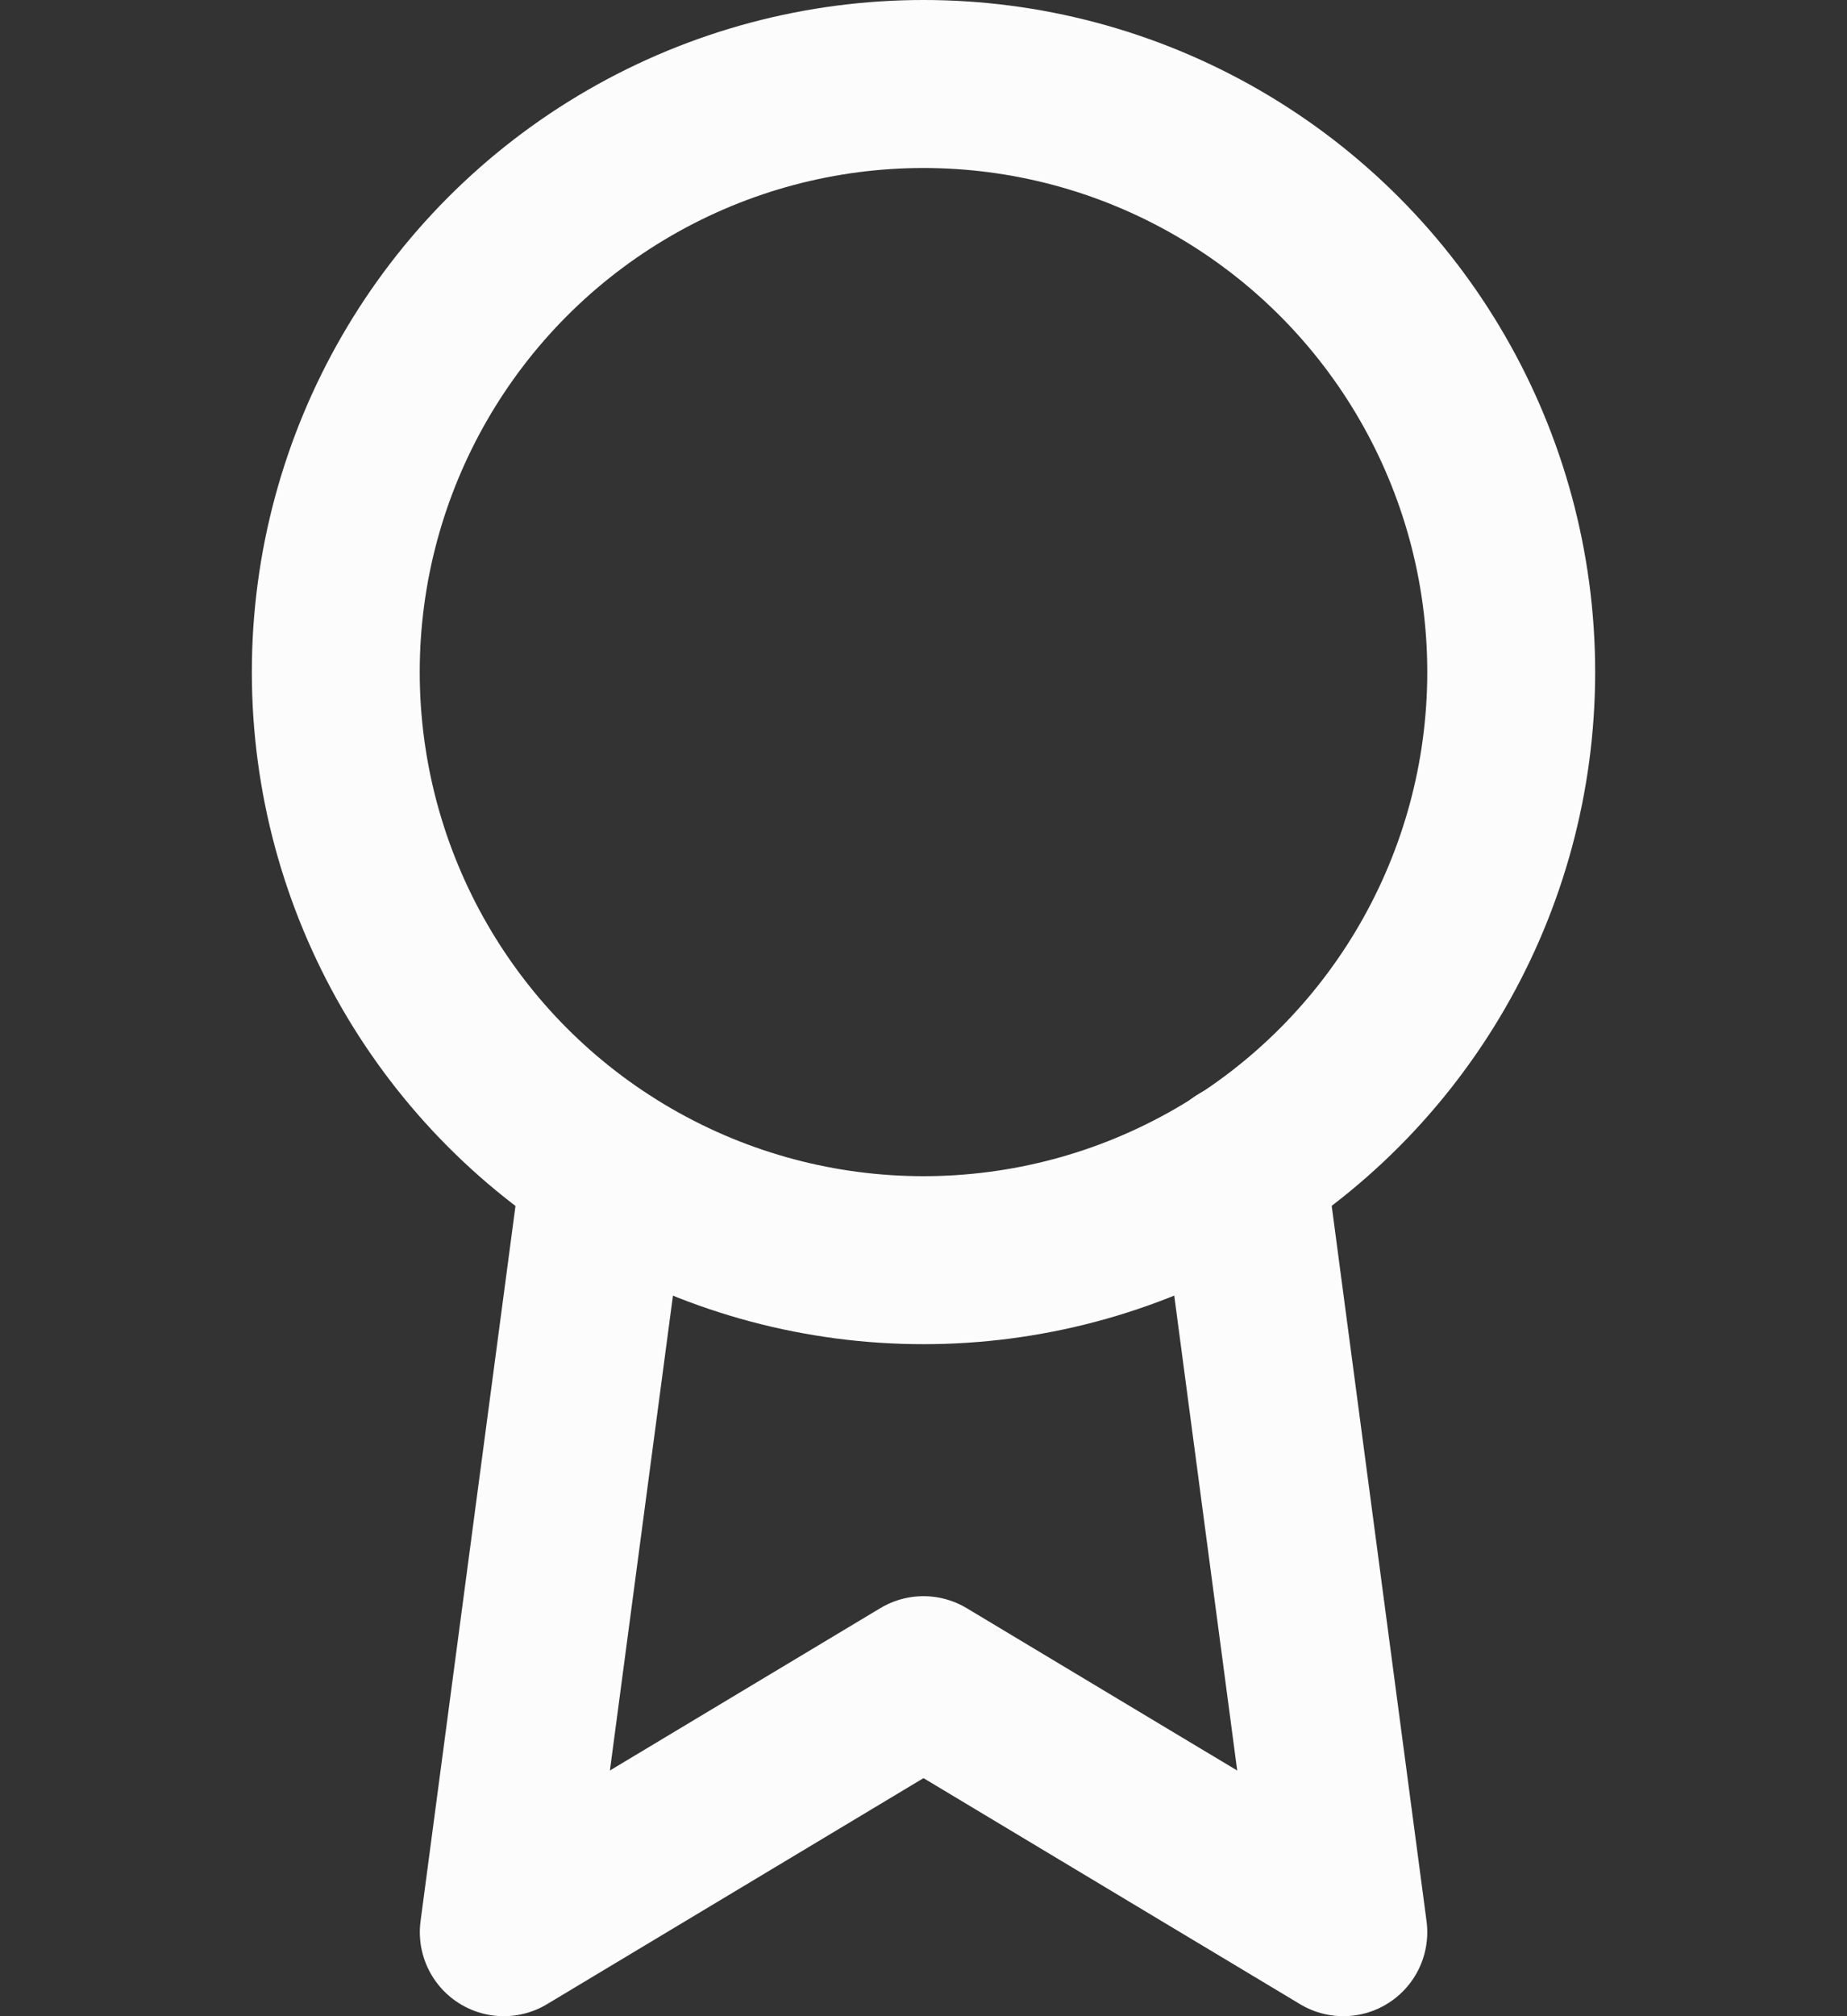
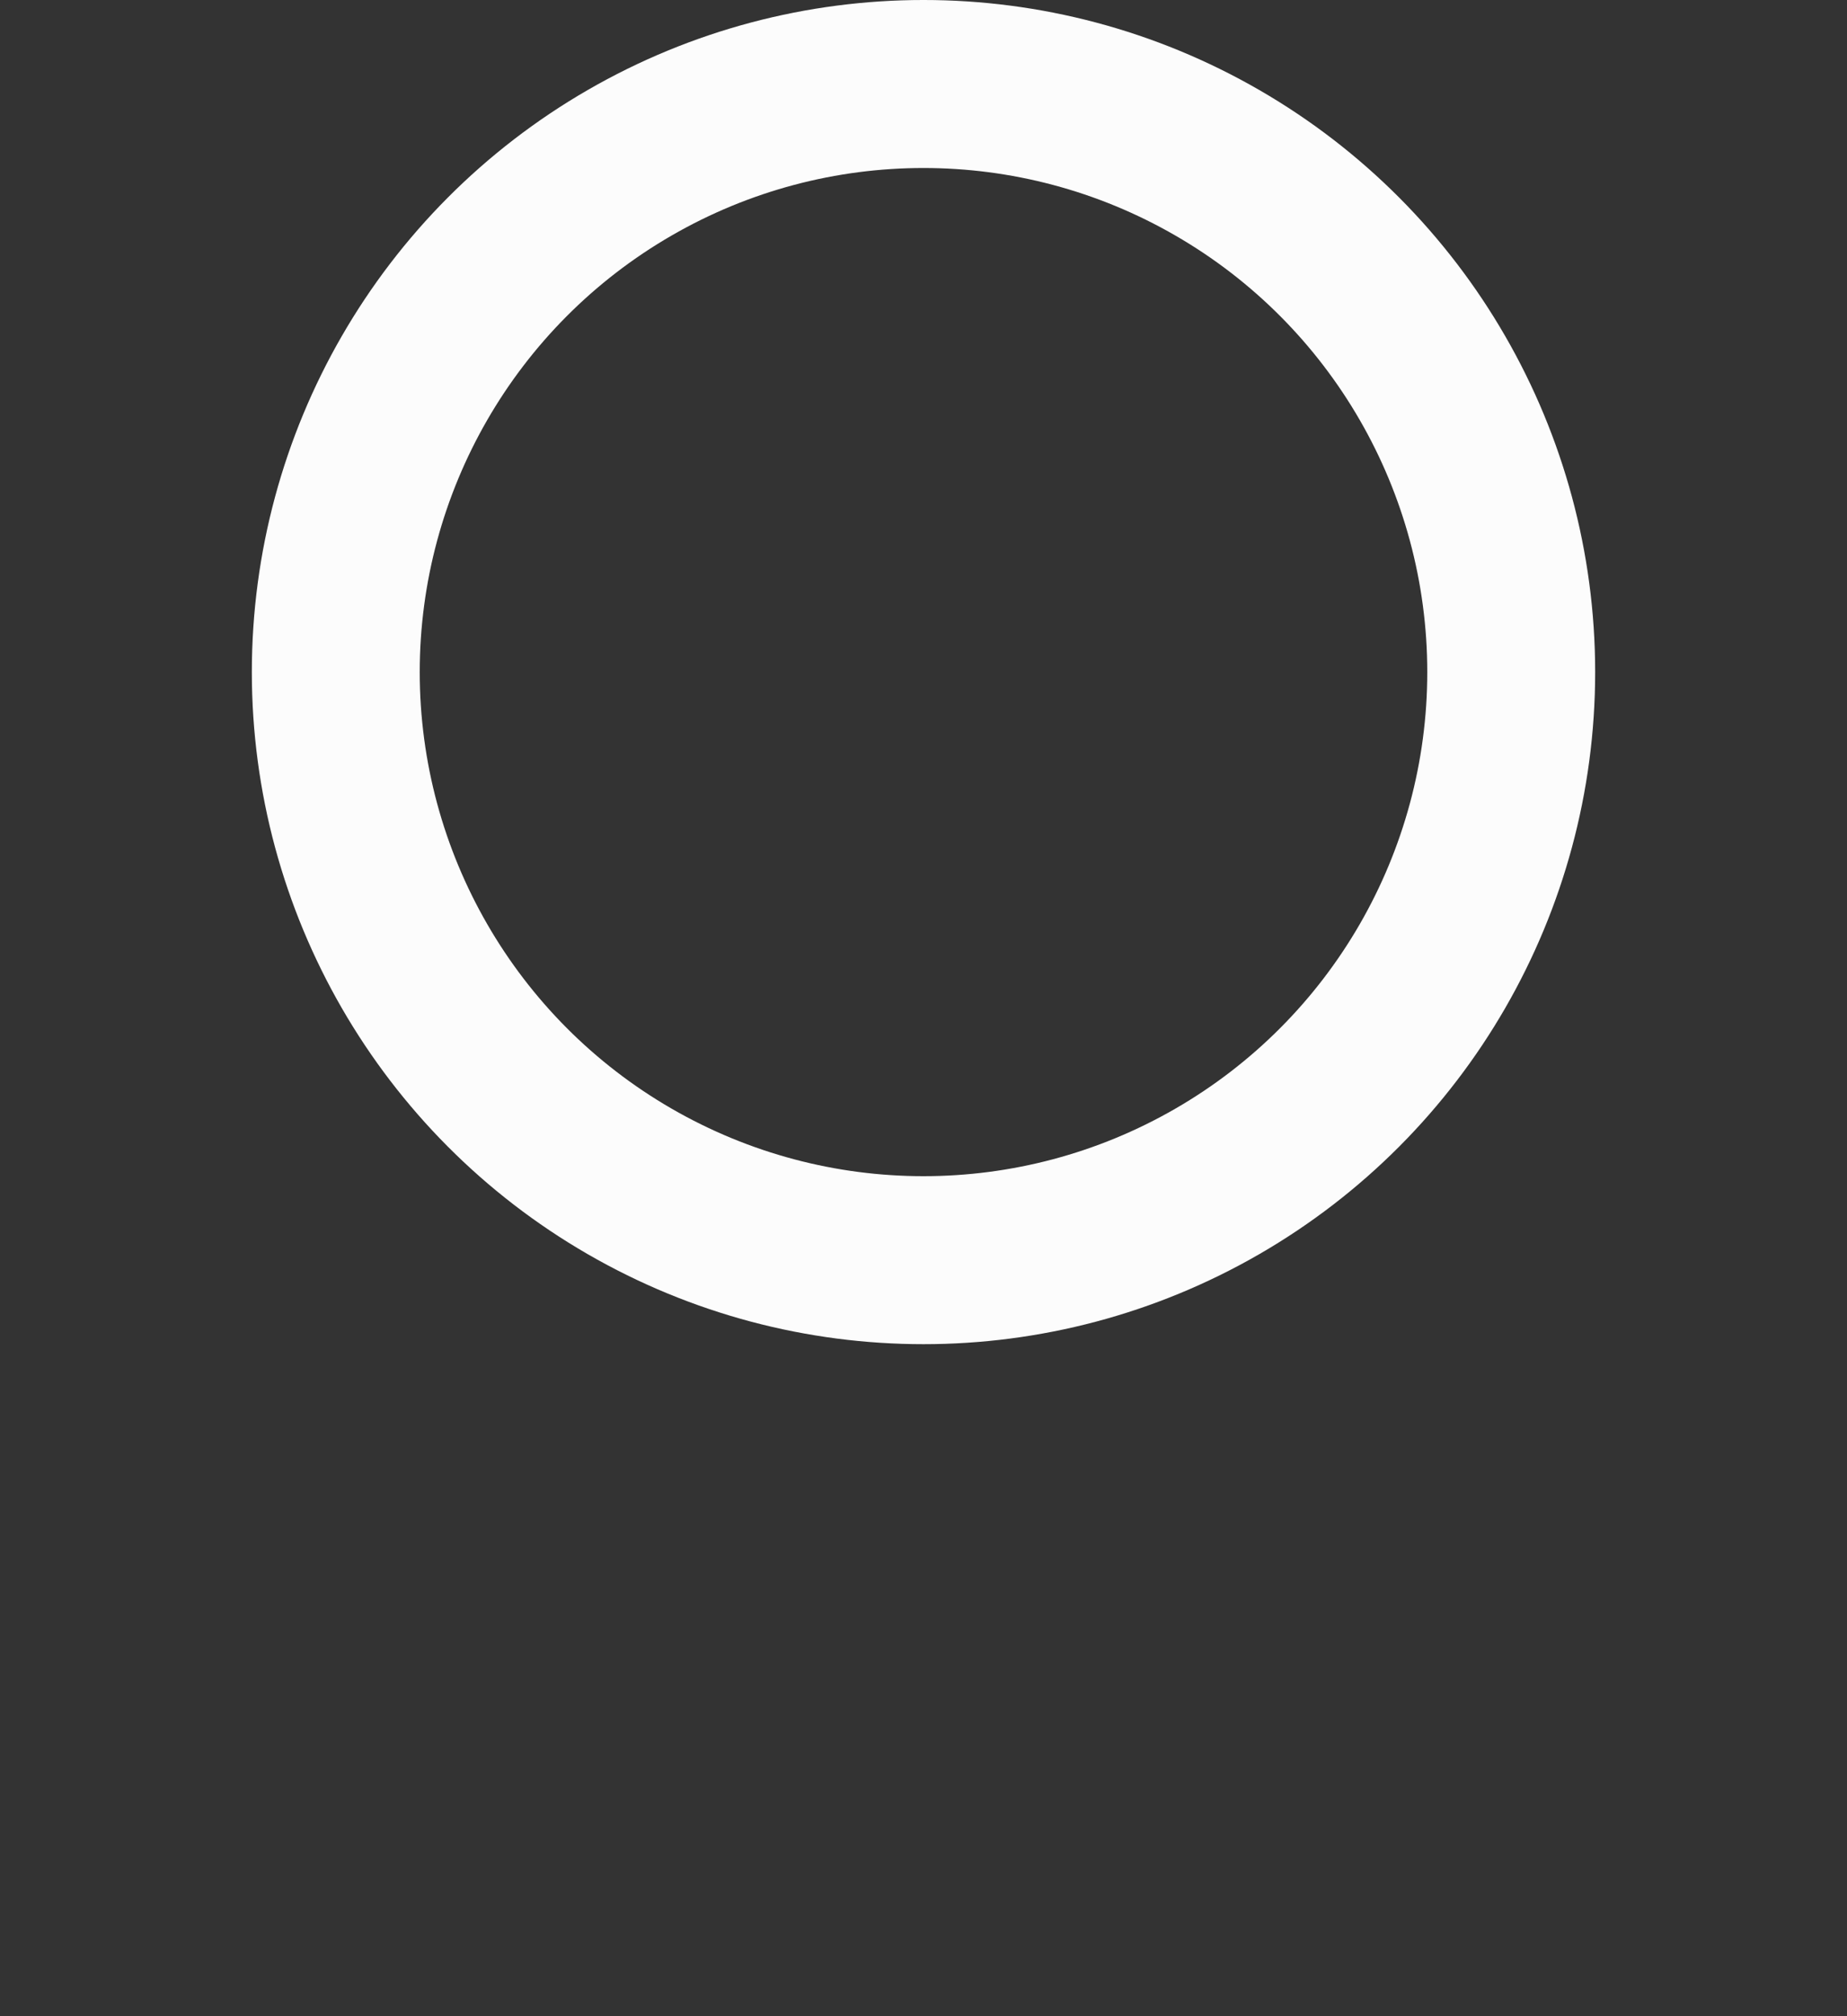
<svg xmlns="http://www.w3.org/2000/svg" width="20" height="21.818" viewBox="0 0 20 21.818">
  <rect x="0" y="0" width="20" height="21.818" fill="#333333" stroke="none" />
  <g id="general" transform="translate(0 0.909)">
-     <rect id="Area" width="20" height="20" fill="#fcfcfc" opacity="0" />
    <g id="Icon" transform="translate(1.29 2.499)">
      <circle id="bfb9881f-e2eb-4cda-959d-ba6150395d0a" cx="6.364" cy="6.364" r="6.364" transform="translate(2.346 -2.499)" fill="none" stroke="#fcfcfc" stroke-linecap="round" stroke-linejoin="round" stroke-width="1.818" />
-       <path id="_7727cada-bb3a-4d91-a9e7-a4b2c1846f82" data-name="7727cada-bb3a-4d91-a9e7-a4b2c1846f82" d="M7.464,12.627l-1.1,8.282,4.545-2.727,4.546,2.727-1.1-8.291" transform="translate(-2.199 -3.408)" fill="none" stroke="#fcfcfc" stroke-linecap="round" stroke-linejoin="round" stroke-width="1.818" />
    </g>
  </g>
</svg>